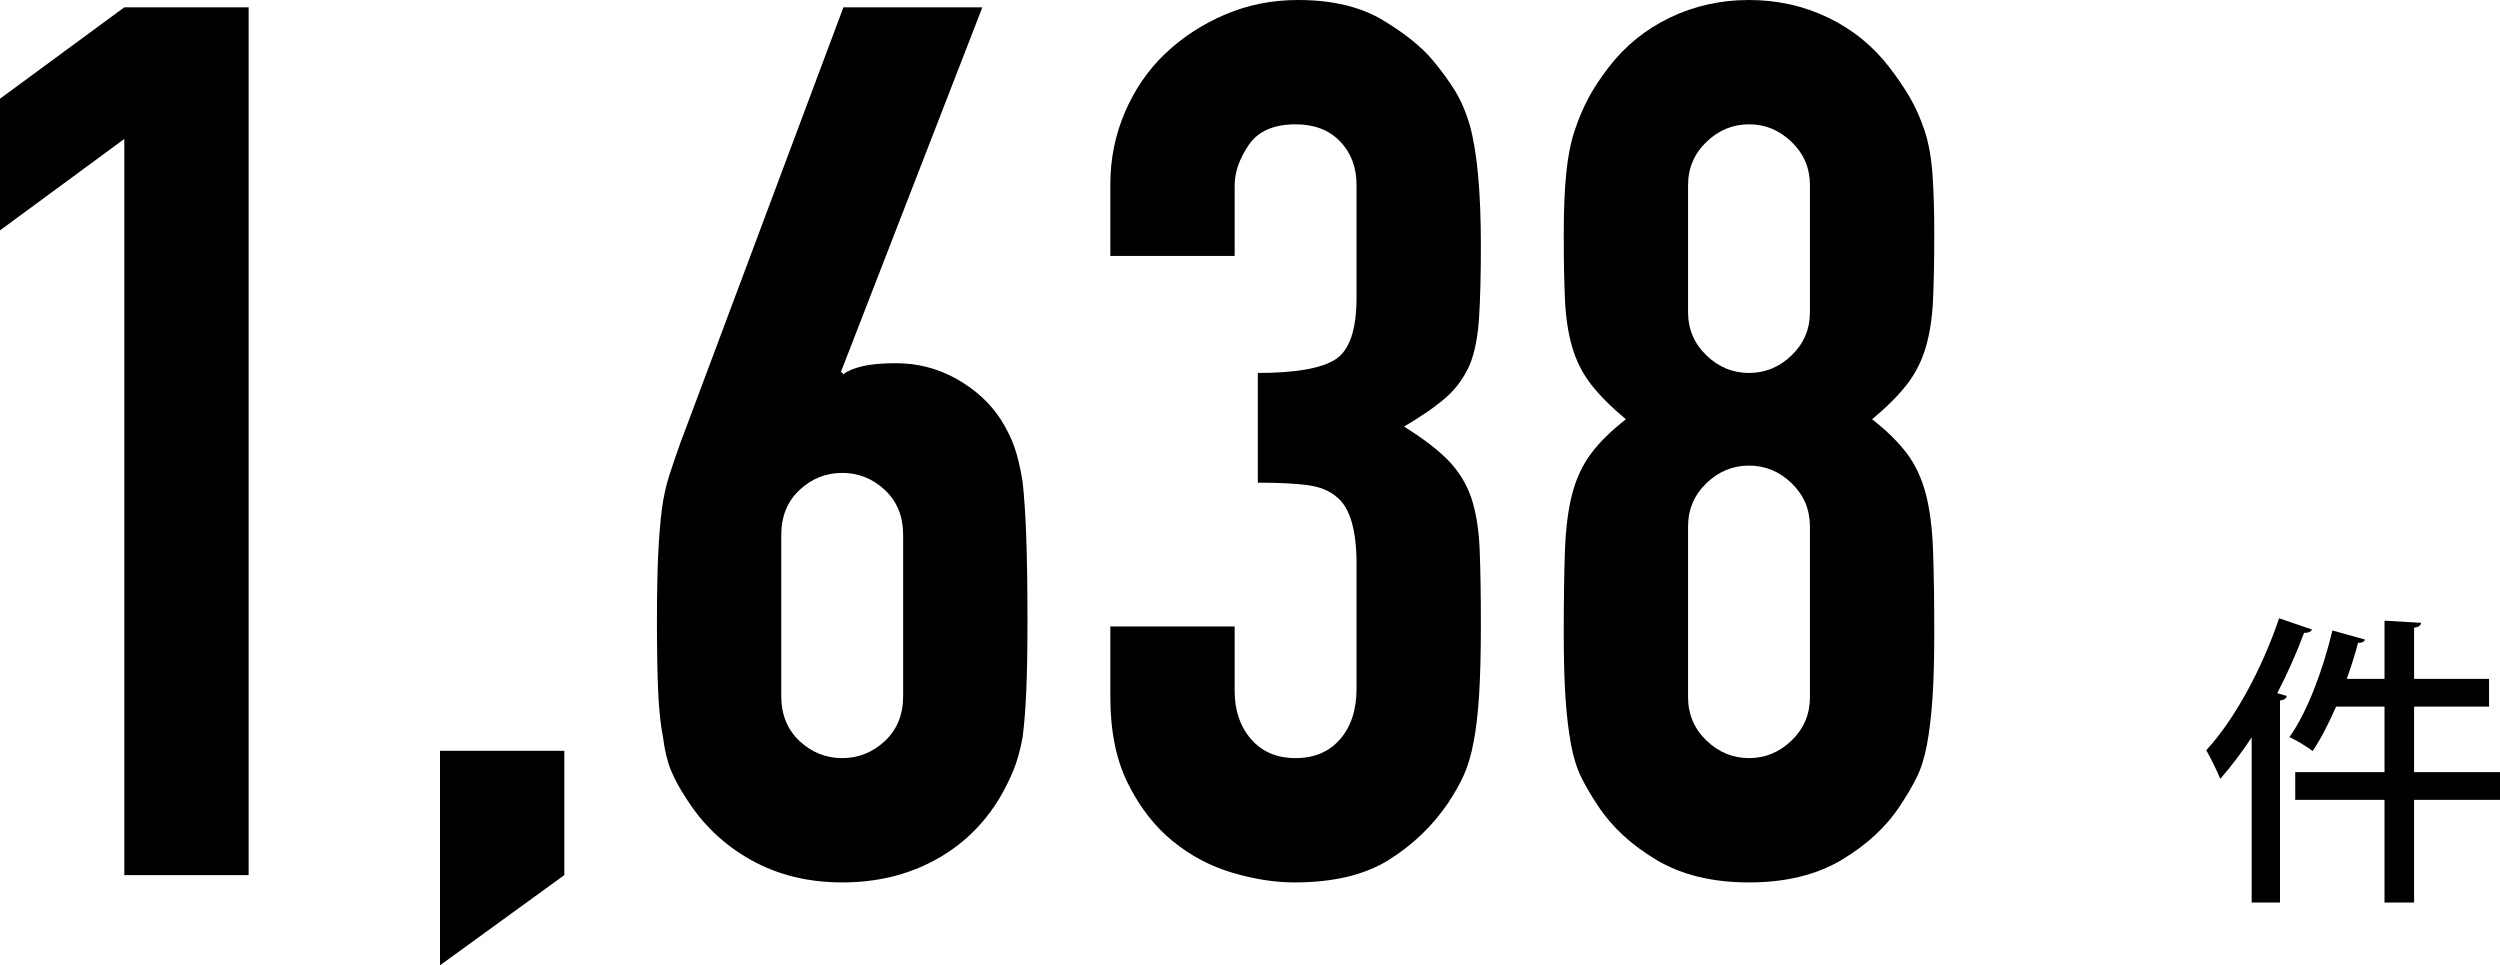
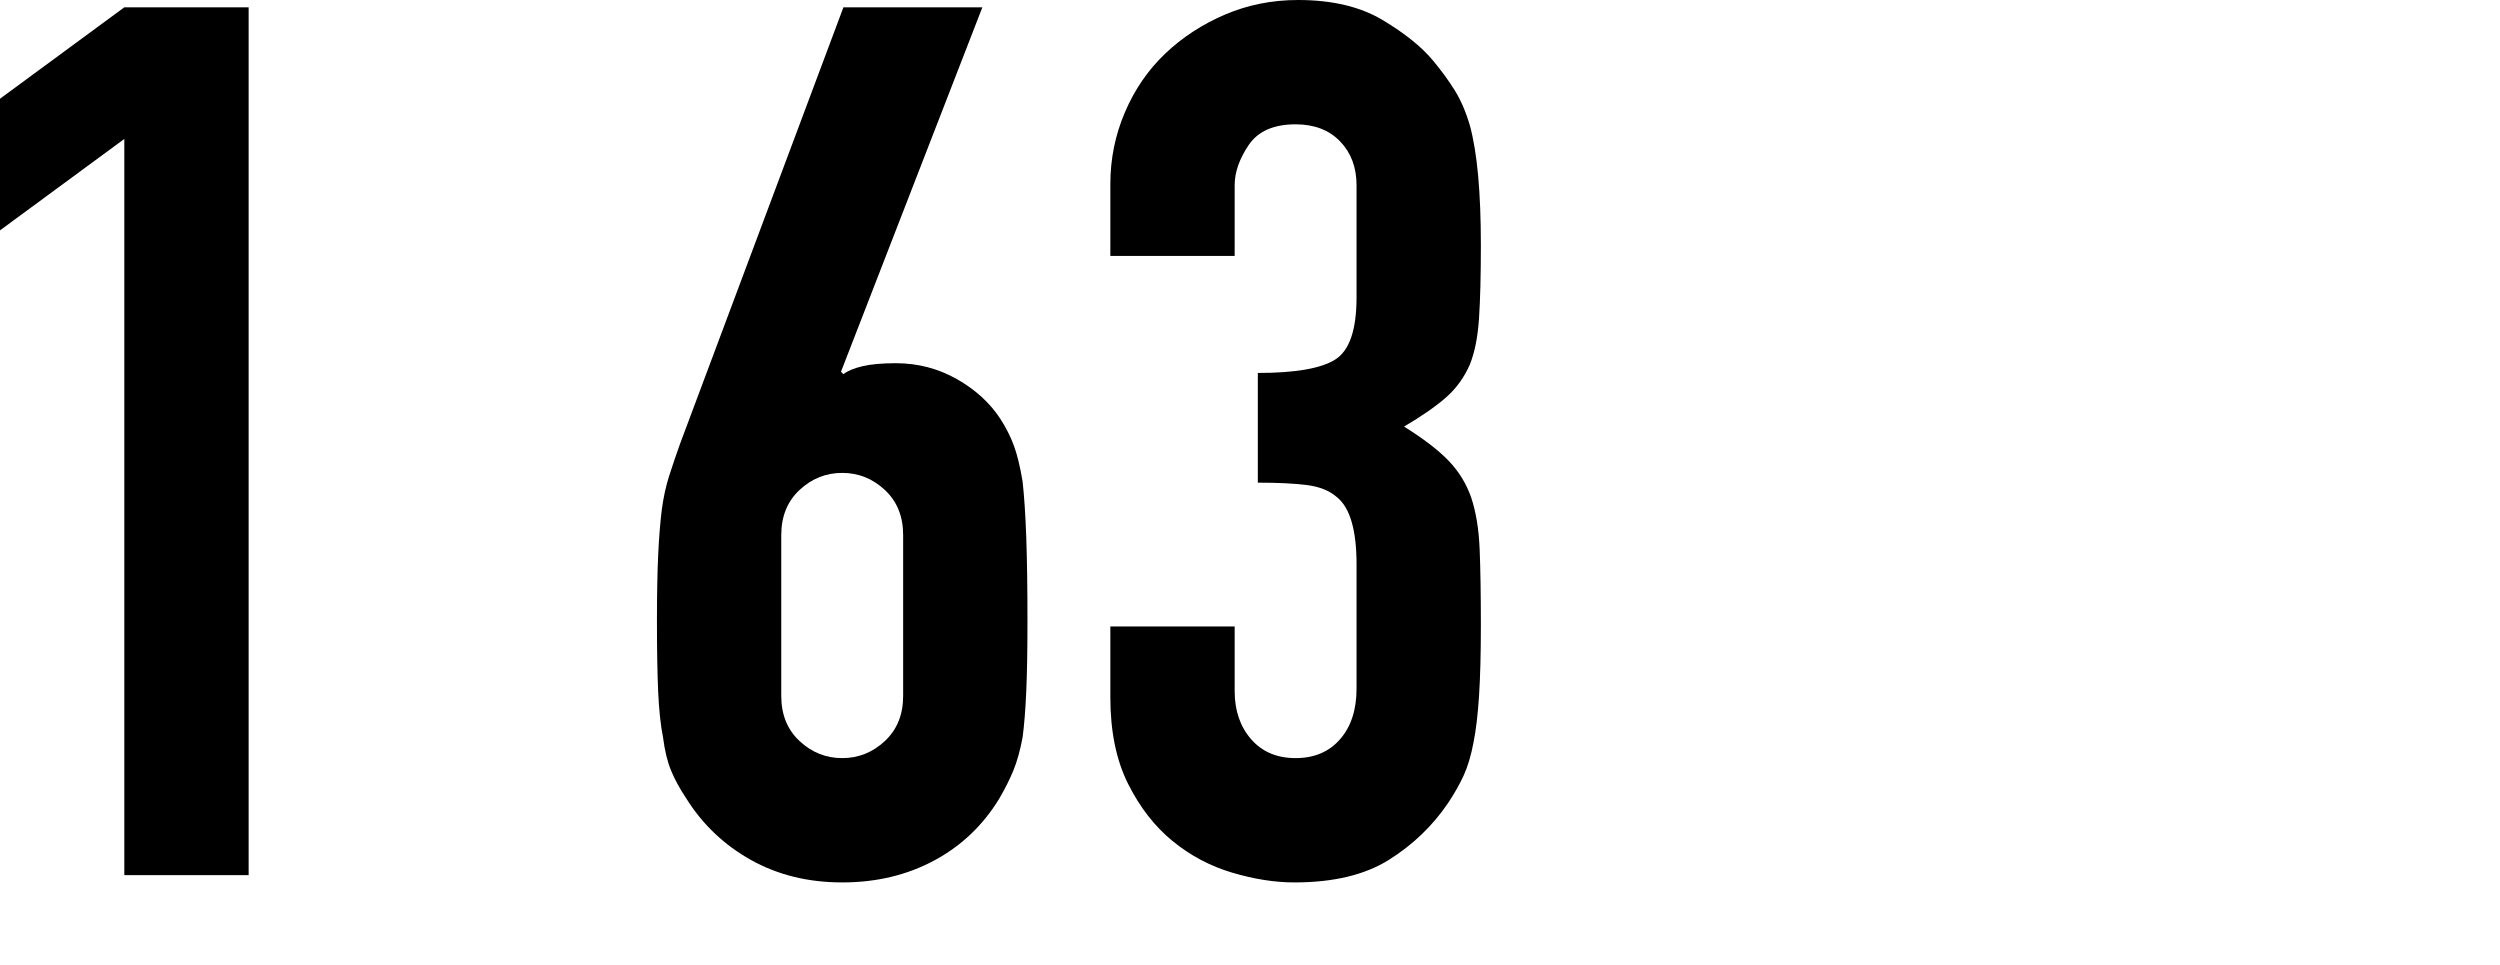
<svg xmlns="http://www.w3.org/2000/svg" version="1.1" id="レイヤー_1" x="0px" y="0px" width="246.14px" height="95.04px" viewBox="0 0 246.14 95.04" style="enable-background:new 0 0 246.14 95.04;" xml:space="preserve">
  <g>
    <path d="M12.24,86.16V13.68L0,22.68V9.72l12.24-9h12.24v85.44H12.24z" />
-     <path d="M43.32,95.04V73.92h12.24v12.24L43.32,95.04z" />
    <path d="M96.72,0.72L82.8,36.6l0.24,0.24c0.4-0.32,1.02-0.58,1.86-0.78c0.84-0.2,1.94-0.3,3.3-0.3c2.16,0,4.16,0.52,6,1.56   c1.84,1.04,3.28,2.36,4.32,3.96c0.56,0.88,1,1.76,1.32,2.64c0.32,0.88,0.6,2.04,0.84,3.48c0.16,1.44,0.28,3.26,0.36,5.46   c0.08,2.2,0.12,4.98,0.12,8.34c0,2.8-0.04,5.1-0.12,6.9c-0.08,1.8-0.2,3.3-0.36,4.5c-0.24,1.28-0.54,2.36-0.9,3.24   c-0.36,0.88-0.82,1.8-1.38,2.76c-1.6,2.64-3.74,4.68-6.42,6.12c-2.68,1.44-5.7,2.16-9.06,2.16c-3.36,0-6.36-0.74-9-2.22   c-2.64-1.48-4.76-3.5-6.36-6.06c-0.64-0.96-1.14-1.88-1.5-2.76c-0.36-0.88-0.62-1.96-0.78-3.24c-0.24-1.2-0.4-2.7-0.48-4.5   c-0.08-1.8-0.12-4.1-0.12-6.9c0-2.64,0.04-4.82,0.12-6.54c0.08-1.72,0.2-3.22,0.36-4.5c0.16-1.2,0.4-2.3,0.72-3.3   c0.32-1,0.68-2.06,1.08-3.18L83.04,0.72H96.72z M88.92,52.68c0-1.84-0.6-3.32-1.8-4.44c-1.2-1.12-2.6-1.68-4.2-1.68   c-1.6,0-3,0.56-4.2,1.68c-1.2,1.12-1.8,2.6-1.8,4.44v15.84c0,1.84,0.6,3.32,1.8,4.44c1.2,1.12,2.6,1.68,4.2,1.68   c1.6,0,3-0.56,4.2-1.68c1.2-1.12,1.8-2.6,1.8-4.44V52.68z" />
    <path d="M123.84,36.72c3.68,0,6.22-0.44,7.62-1.32c1.4-0.88,2.1-2.92,2.1-6.12V18.24c0-1.76-0.54-3.2-1.62-4.32   c-1.08-1.12-2.54-1.68-4.38-1.68c-2.16,0-3.7,0.68-4.62,2.04c-0.92,1.36-1.38,2.68-1.38,3.96v6.96h-12.24v-7.08   c0-2.48,0.48-4.84,1.44-7.08c0.96-2.24,2.28-4.16,3.96-5.76c1.68-1.6,3.64-2.88,5.88-3.84c2.24-0.96,4.64-1.44,7.2-1.44   c3.36,0,6.14,0.66,8.34,1.98c2.2,1.32,3.86,2.66,4.98,4.02c0.8,0.96,1.5,1.92,2.1,2.88c0.6,0.96,1.1,2.12,1.5,3.48   c0.72,2.64,1.08,6.56,1.08,11.76c0,2.96-0.06,5.36-0.18,7.2c-0.12,1.84-0.42,3.36-0.9,4.56c-0.56,1.28-1.34,2.36-2.34,3.24   c-1,0.88-2.38,1.84-4.14,2.88c1.92,1.2,3.38,2.32,4.38,3.36c1,1.04,1.74,2.24,2.22,3.6c0.48,1.44,0.76,3.14,0.84,5.1   c0.08,1.96,0.12,4.46,0.12,7.5c0,2.8-0.06,5.12-0.18,6.96c-0.12,1.84-0.3,3.36-0.54,4.56c-0.24,1.28-0.56,2.36-0.96,3.24   c-0.4,0.88-0.92,1.8-1.56,2.76c-1.52,2.24-3.46,4.1-5.82,5.58c-2.36,1.48-5.46,2.22-9.3,2.22c-1.92,0-3.96-0.32-6.12-0.96   c-2.16-0.64-4.12-1.68-5.88-3.12c-1.76-1.44-3.22-3.32-4.38-5.64c-1.16-2.32-1.74-5.16-1.74-8.52v-6.96h12.24v6.36   c0,1.92,0.54,3.5,1.62,4.74c1.08,1.24,2.54,1.86,4.38,1.86c1.84,0,3.3-0.62,4.38-1.86c1.08-1.24,1.62-2.9,1.62-4.98V55.56   c0-3.36-0.64-5.56-1.92-6.6c-0.72-0.64-1.7-1.04-2.94-1.2c-1.24-0.16-2.86-0.24-4.86-0.24V36.72z" />
-     <path d="M153.96,23.04c0-2.32,0.08-4.3,0.24-5.94c0.16-1.64,0.44-3.06,0.84-4.26c0.4-1.2,0.86-2.28,1.38-3.24   c0.52-0.96,1.18-1.96,1.98-3c1.6-2.08,3.6-3.7,6-4.86c2.4-1.16,5-1.74,7.8-1.74c2.8,0,5.4,0.58,7.8,1.74c2.4,1.16,4.4,2.78,6,4.86   c0.8,1.04,1.48,2.04,2.04,3c0.56,0.96,1.04,2.04,1.44,3.24c0.4,1.2,0.66,2.62,0.78,4.26c0.12,1.64,0.18,3.62,0.18,5.94   c0,2.56-0.04,4.72-0.12,6.48c-0.08,1.76-0.32,3.32-0.72,4.68c-0.4,1.36-1.02,2.58-1.86,3.66c-0.84,1.08-1.98,2.22-3.42,3.42   c1.44,1.12,2.58,2.24,3.42,3.36c0.84,1.12,1.46,2.44,1.86,3.96c0.4,1.52,0.64,3.38,0.72,5.58c0.08,2.2,0.12,4.9,0.12,8.1   c0,2.64-0.06,4.82-0.18,6.54c-0.12,1.72-0.3,3.22-0.54,4.5c-0.24,1.28-0.58,2.36-1.02,3.24c-0.44,0.88-0.98,1.8-1.62,2.76   c-1.36,2.08-3.28,3.86-5.76,5.34c-2.48,1.48-5.52,2.22-9.12,2.22c-3.6,0-6.64-0.74-9.12-2.22c-2.48-1.48-4.4-3.26-5.76-5.34   c-0.64-0.96-1.18-1.88-1.62-2.76c-0.44-0.88-0.78-1.96-1.02-3.24c-0.24-1.28-0.42-2.78-0.54-4.5c-0.12-1.72-0.18-3.9-0.18-6.54   c0-3.2,0.04-5.9,0.12-8.1c0.08-2.2,0.32-4.06,0.72-5.58c0.4-1.52,1.02-2.84,1.86-3.96c0.84-1.12,1.98-2.24,3.42-3.36   c-1.44-1.2-2.58-2.34-3.42-3.42c-0.84-1.08-1.46-2.3-1.86-3.66c-0.4-1.36-0.64-2.92-0.72-4.68C154,27.76,153.96,25.6,153.96,23.04z    M178.2,18.24c0-1.68-0.6-3.1-1.8-4.26c-1.2-1.16-2.6-1.74-4.2-1.74c-1.6,0-3,0.58-4.2,1.74c-1.2,1.16-1.8,2.58-1.8,4.26v12.48   c0,1.68,0.6,3.1,1.8,4.26c1.2,1.16,2.6,1.74,4.2,1.74c1.6,0,3-0.58,4.2-1.74c1.2-1.16,1.8-2.58,1.8-4.26V18.24z M178.2,51.84   c0-1.68-0.6-3.1-1.8-4.26c-1.2-1.16-2.6-1.74-4.2-1.74c-1.6,0-3,0.58-4.2,1.74c-1.2,1.16-1.8,2.58-1.8,4.26v16.8   c0,1.68,0.6,3.1,1.8,4.26c1.2,1.16,2.6,1.74,4.2,1.74c1.6,0,3-0.58,4.2-1.74c1.2-1.16,1.8-2.58,1.8-4.26V51.84z" />
-     <path d="M221.69,72.6c-0.99,1.5-2.04,2.88-3.09,4.08c-0.27-0.69-0.99-2.13-1.38-2.82c2.73-2.94,5.49-7.98,7.17-12.99l3.24,1.11   c-0.12,0.24-0.36,0.33-0.78,0.33c-0.75,2.01-1.65,4.02-2.64,5.94l0.93,0.27c-0.03,0.24-0.24,0.39-0.66,0.45v19.89h-2.79V72.6z    M246.14,76.02v2.73h-8.46v10.11h-2.91V78.75h-8.79v-2.73h8.79v-6.45H230c-0.72,1.65-1.5,3.18-2.31,4.38   c-0.54-0.45-1.59-1.05-2.28-1.38c1.74-2.43,3.3-6.6,4.23-10.5l3.21,0.9c-0.06,0.21-0.3,0.33-0.69,0.33   c-0.3,1.17-0.69,2.37-1.11,3.54h3.72v-5.73l3.6,0.21c-0.03,0.24-0.21,0.42-0.69,0.48v5.04h7.38v2.73h-7.38v6.45H246.14z" />
  </g>
</svg>